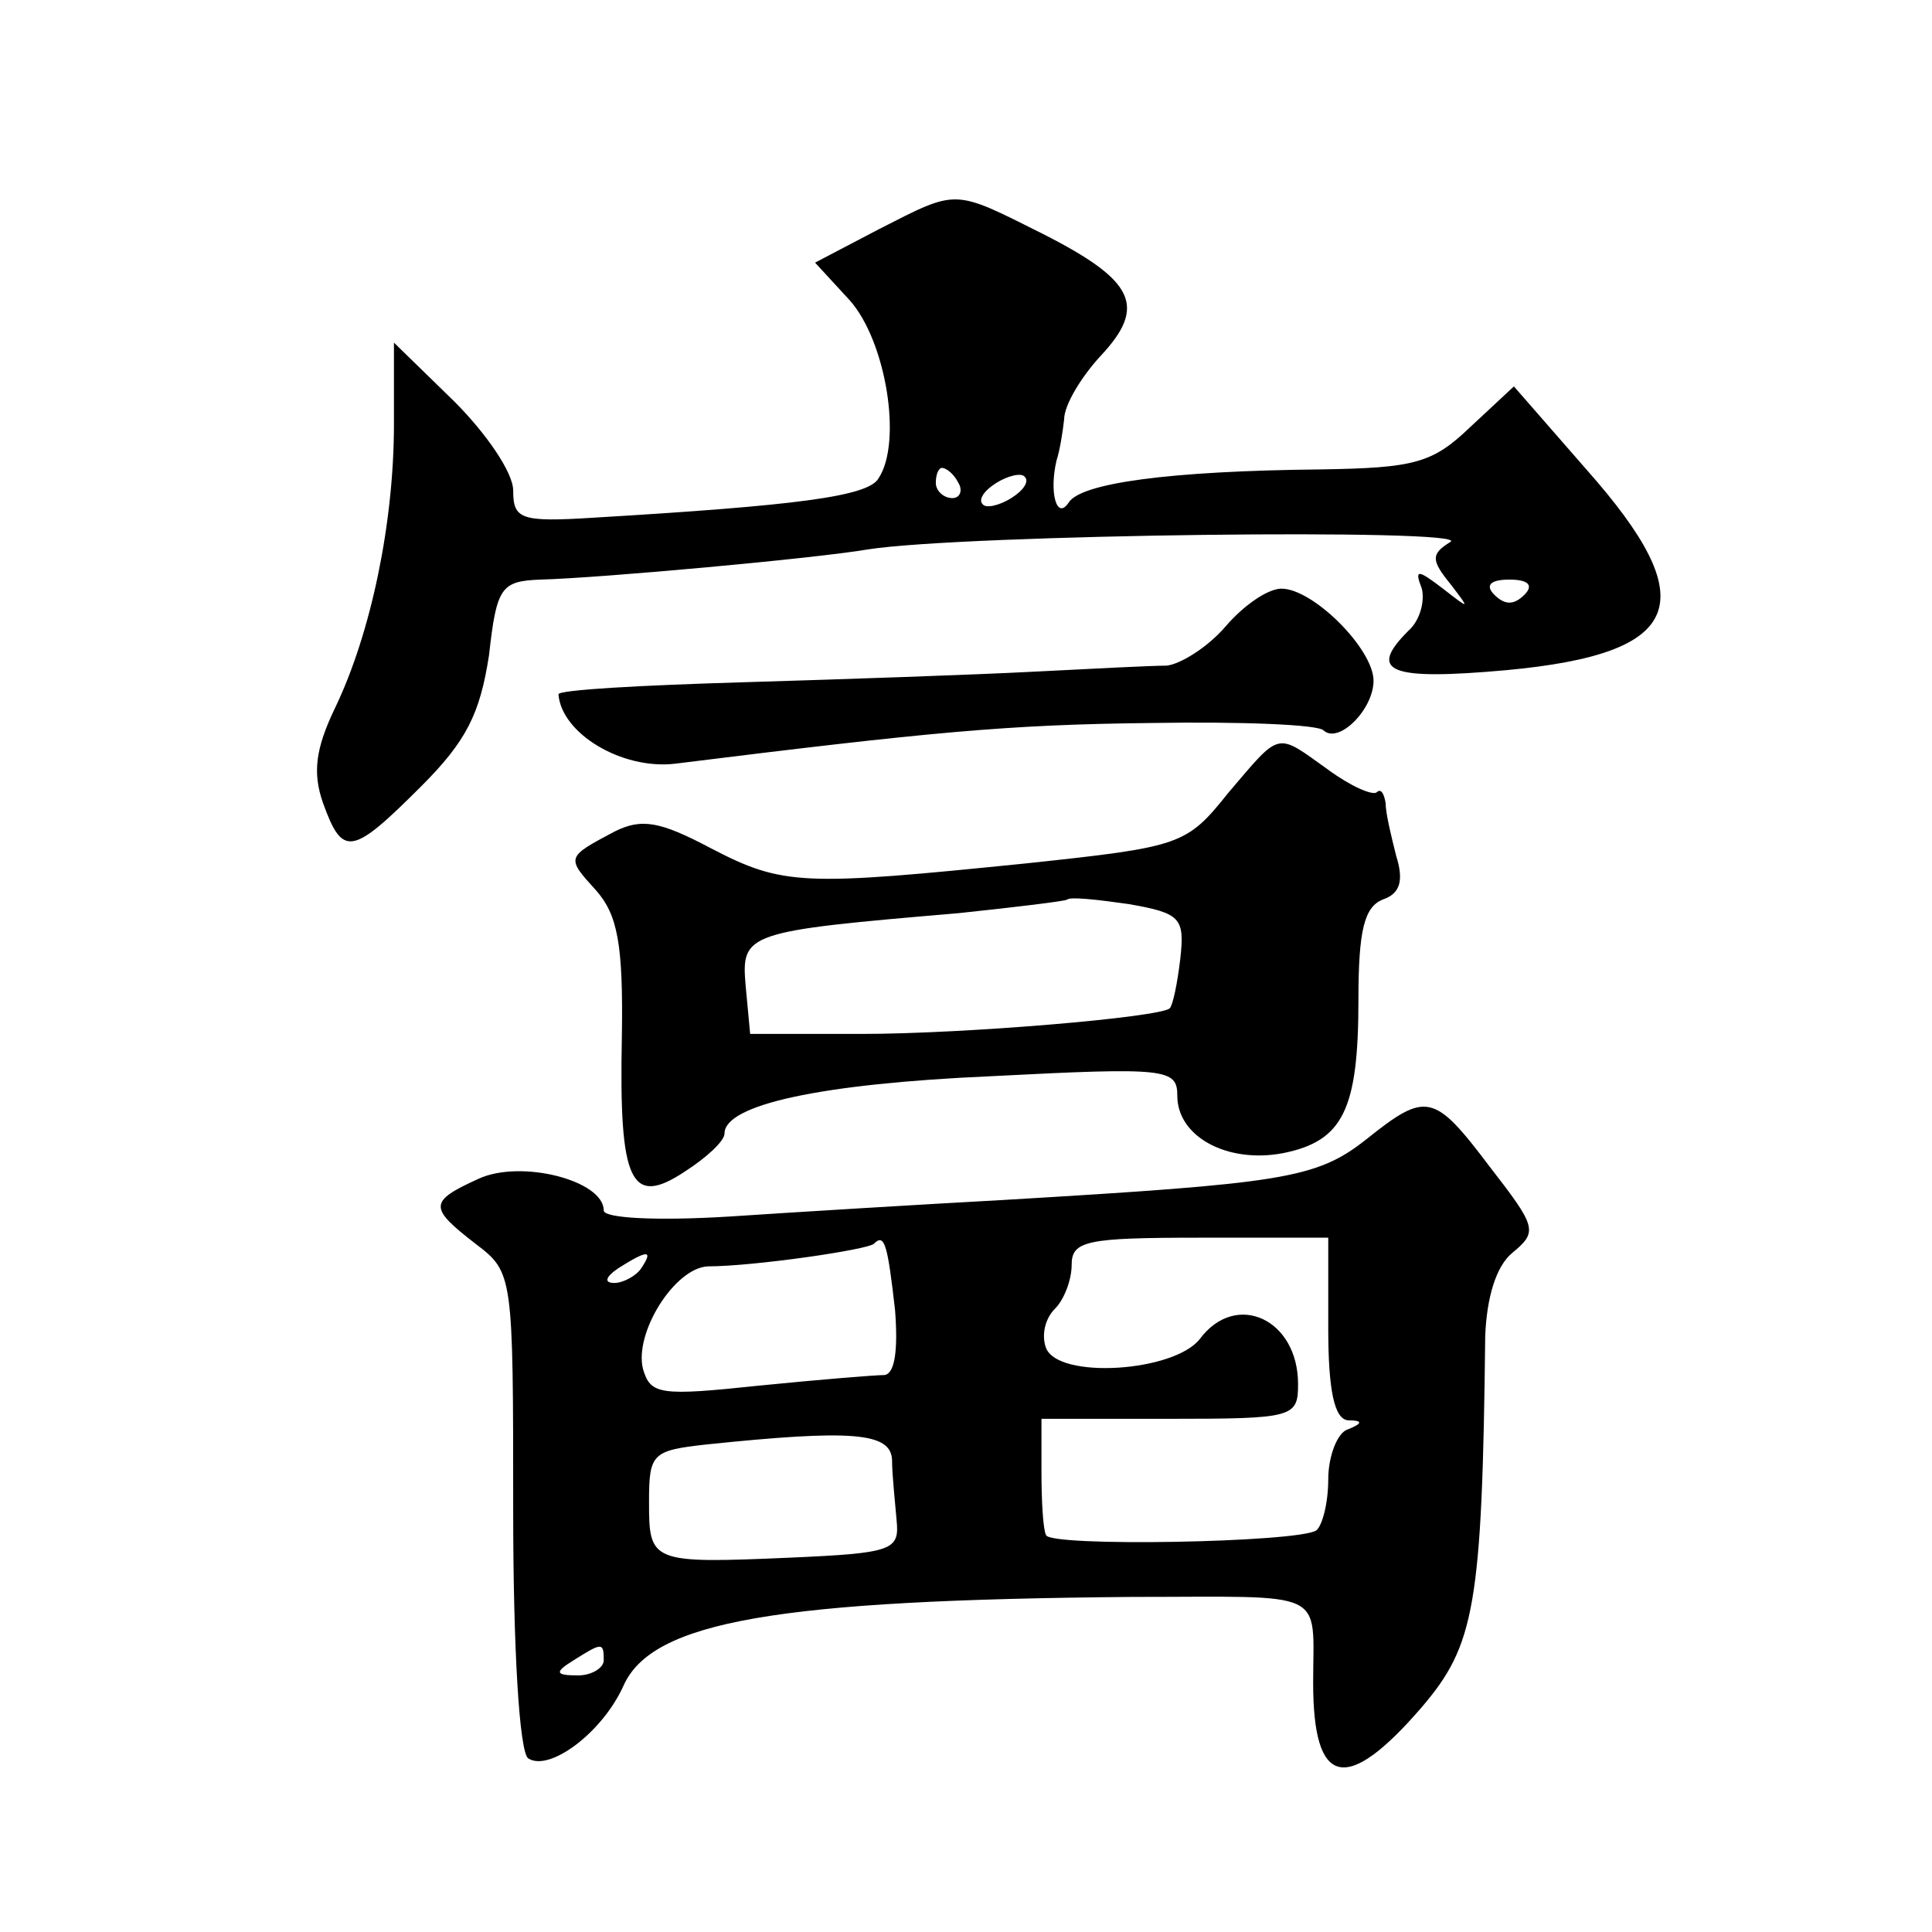
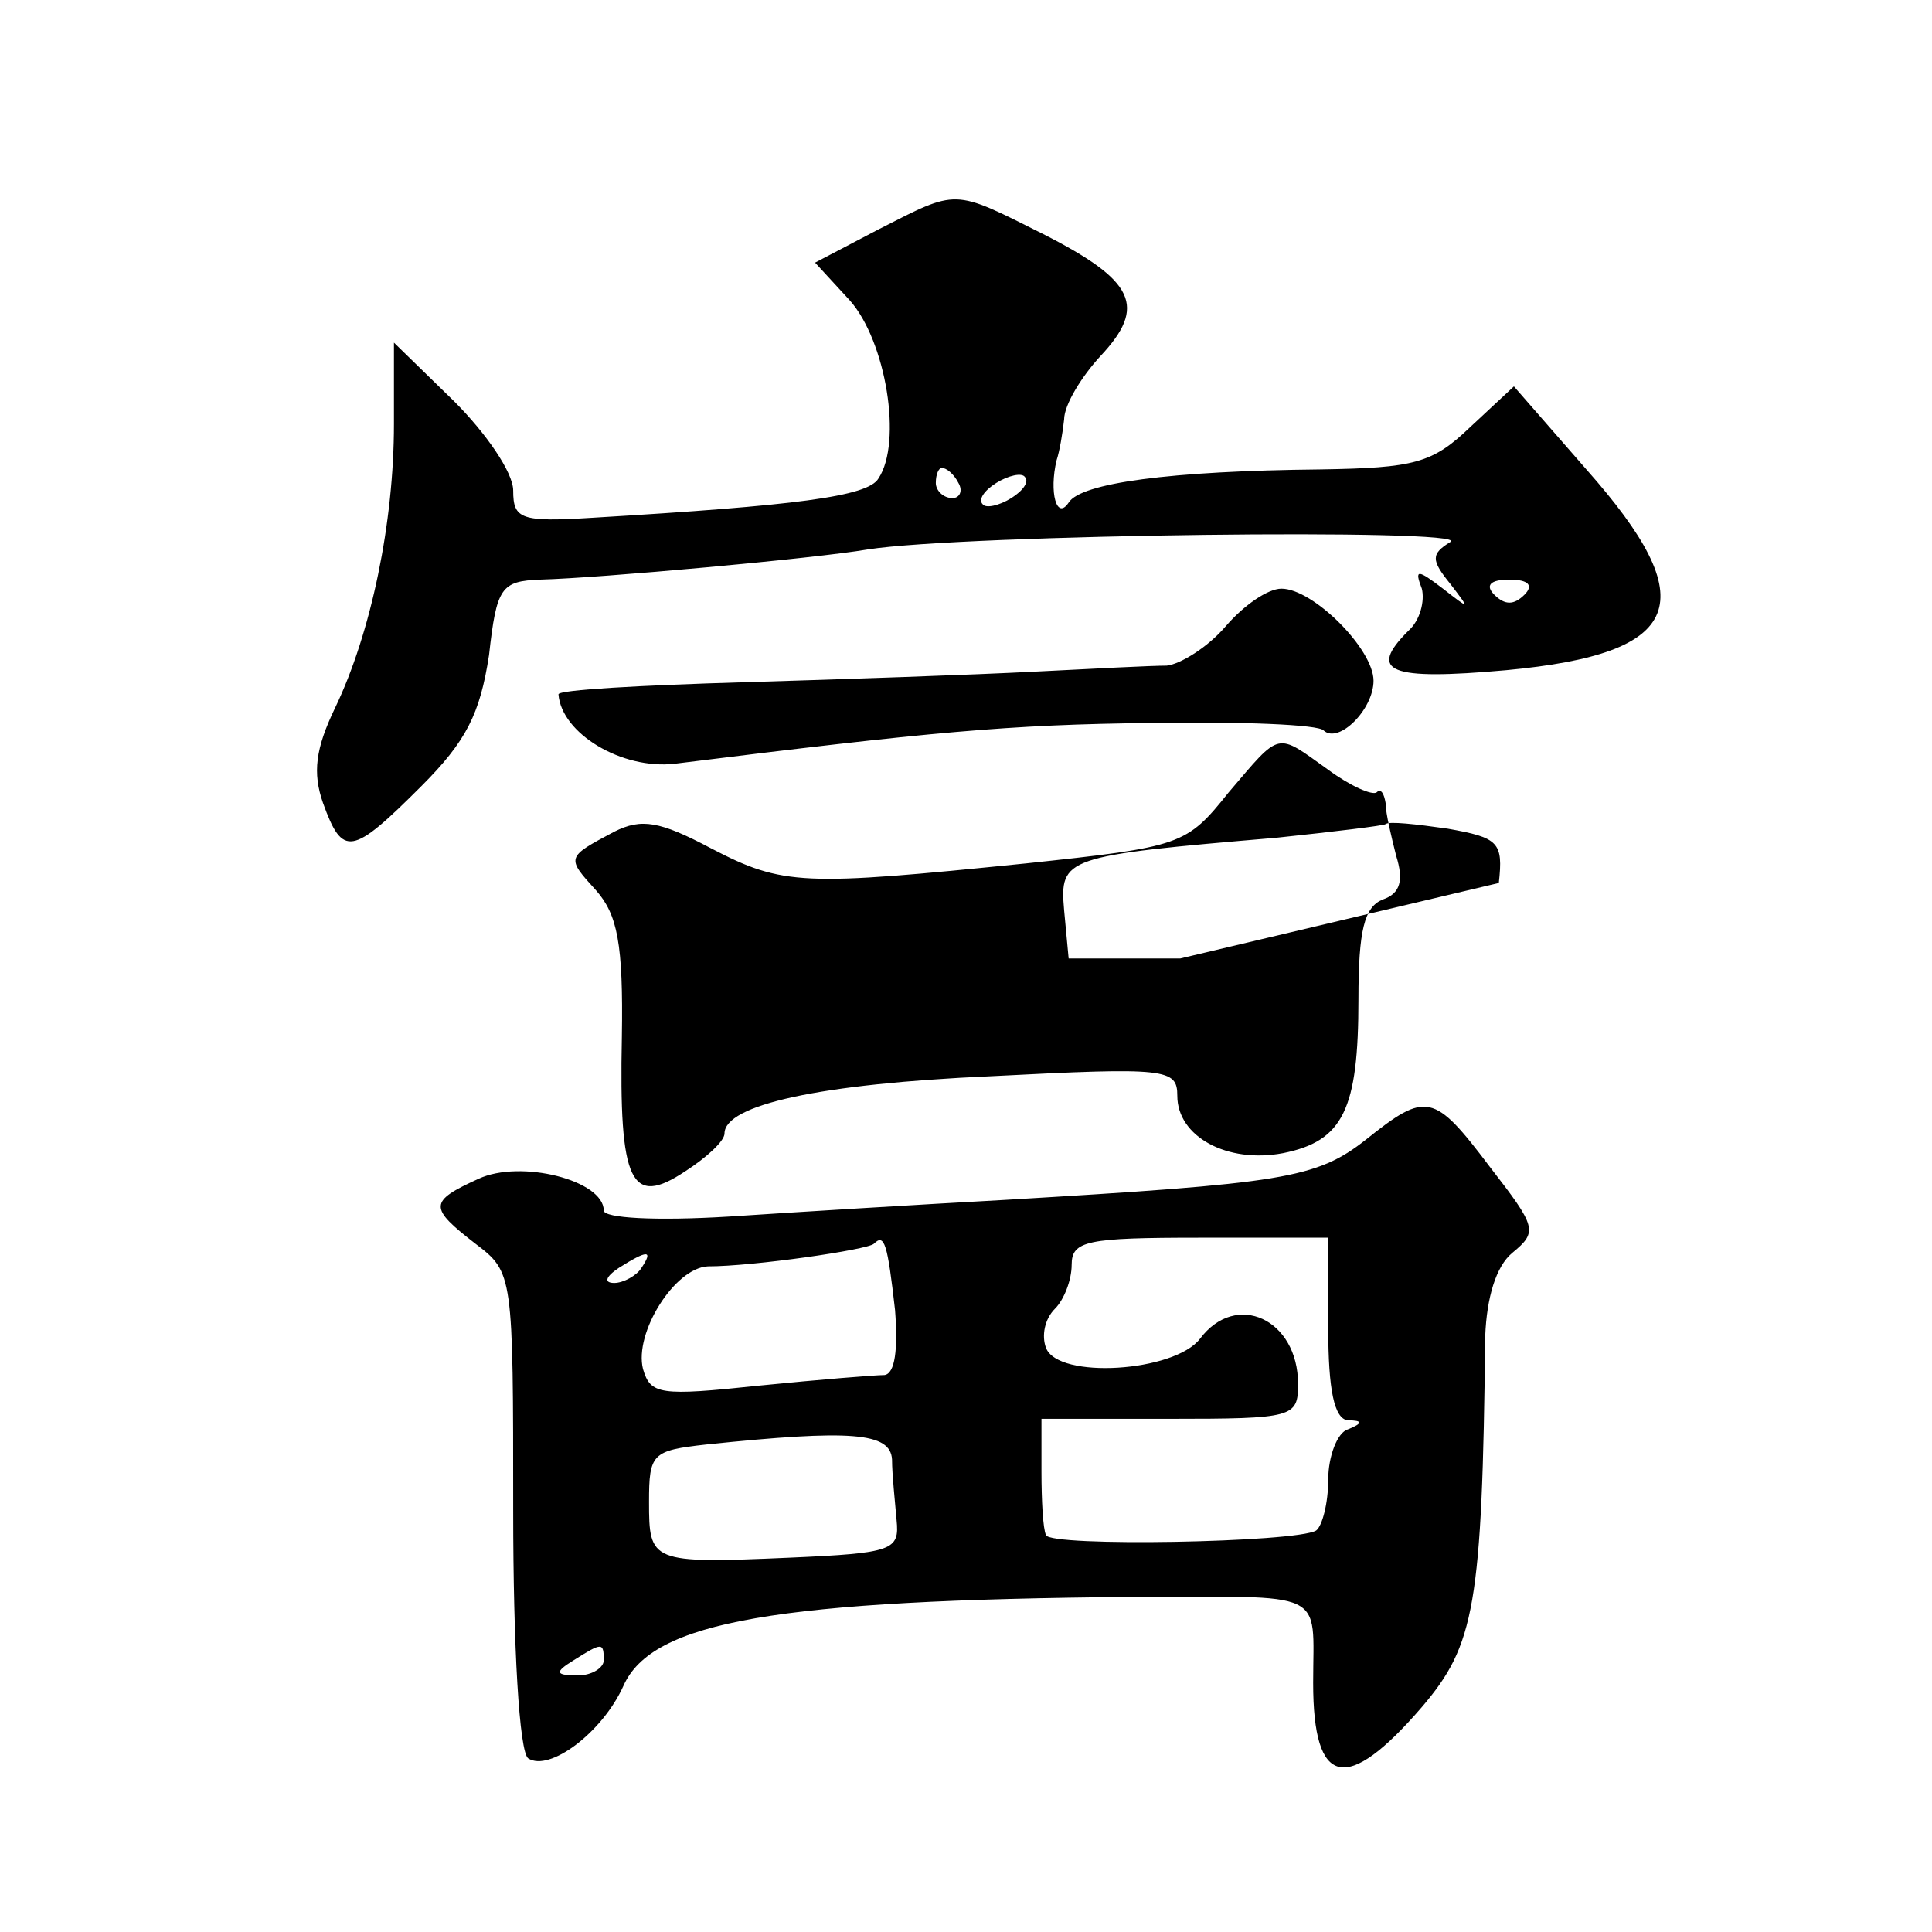
<svg xmlns="http://www.w3.org/2000/svg" version="1.0" width="128pt" height="128pt" viewBox="0 0 128 128" preserveAspectRatio="xMidYMid meet">
  <g transform="translate(0,128) scale(0.1,-0.1)" fill="#0" stroke="none">
-     <path d="M582 1128 l-42 -22 23 -25 c24 -27 35 -94 19 -118 -7 -12 -55 -18 -189 -26 -48 -3 -53 -1 -53 18 0 12 -18 38 -39 59 l-40 39 0 -54 c0 -65 -15 -138 -39 -188 -13 -27 -15 -43 -8 -63 13 -36 19 -35 65 11 30 30 39 48 45 87 5 45 8 49 34 50 39 1 182 14 217 20 64 10 400 14 386 5 -13 -8 -13 -12 0 -28 13 -17 13 -17 -5 -3 -17 13 -19 13 -14 0 2 -8 -1 -21 -9 -28 -27 -27 -13 -33 65 -26 118 11 131 45 53 133 l-48 55 -29 -27 c-25 -24 -37 -27 -99 -28 -100 -1 -159 -9 -167 -22 -8 -12 -13 7 -8 28 2 6 4 18 5 27 0 10 12 29 24 42 31 33 23 50 -38 81 -60 30 -56 30 -109 3z m53 -168 c3 -5 1 -10 -4 -10 -6 0 -11 5 -11 10 0 6 2 10 4 10 3 0 8 -4 11 -10z m35 -10 c-8 -5 -17 -7 -19 -4 -3 3 1 9 9 14 8 5 17 7 19 4 3 -3 -1 -9 -9 -14z m340 -64 c-7 -7 -13 -7 -20 0 -6 6 -3 10 10 10 13 0 16 -4 10 -10z M812 865 c-12 -14 -30 -25 -39 -26 -10 0 -49 -2 -88 -4 -38 -2 -125 -5 -192 -7 -68 -2 -123 -5 -123 -8 2 -26 42 -50 77 -46 169 21 221 26 316 27 59 1 111 -1 114 -5 10 -9 33 14 33 33 0 21 -40 61 -61 61 -9 0 -25 -11 -37 -25z M814 755 c-28 -35 -31 -36 -134 -47 -148 -15 -161 -15 -209 10 -34 18 -46 20 -64 11 -32 -17 -32 -17 -12 -39 14 -16 18 -35 17 -97 -2 -97 6 -113 42 -89 14 9 26 20 26 25 0 19 63 33 177 38 116 6 123 5 123 -13 0 -27 33 -45 70 -38 40 8 50 29 50 102 0 46 4 61 16 66 12 4 14 13 9 29 -3 12 -7 28 -7 35 -1 6 -3 10 -6 7 -3 -2 -17 4 -32 15 -35 25 -31 26 -66 -15z m-32 -110 c-2 -17 -5 -31 -7 -33 -6 -6 -136 -17 -204 -17 l-74 0 -3 32 c-3 35 0 36 141 48 38 4 71 8 72 9 2 2 20 0 41 -3 34 -6 37 -9 34 -36z M905 525 c-33 -26 -55 -29 -240 -40 -55 -3 -137 -8 -182 -11 -49 -3 -83 -1 -83 4 0 20 -55 34 -83 21 -33 -15 -33 -19 -2 -43 25 -19 25 -20 25 -177 0 -90 4 -160 10 -164 14 -9 49 17 63 48 19 43 102 57 337 59 131 0 120 6 120 -57 0 -69 22 -74 72 -16 35 41 40 67 42 246 1 25 7 46 18 55 17 14 16 17 -15 57 -37 49 -42 50 -82 18z m-312 -113 c2 -26 0 -42 -7 -43 -6 0 -43 -3 -83 -7 -66 -7 -72 -6 -77 11 -6 24 21 67 43 68 30 0 106 11 110 15 7 7 9 0 14 -44z m287 -12 c0 -41 4 -60 13 -61 10 0 10 -2 0 -6 -7 -2 -13 -18 -13 -33 0 -16 -4 -31 -8 -34 -13 -8 -177 -11 -179 -3 -2 4 -3 23 -3 42 l0 35 85 0 c82 0 85 1 85 23 0 43 -41 62 -65 30 -17 -22 -94 -27 -102 -6 -3 8 -1 19 6 26 6 6 11 19 11 29 0 16 10 18 85 18 l85 0 0 -60z m-455 40 c-3 -5 -12 -10 -18 -10 -7 0 -6 4 3 10 19 12 23 12 15 0z m166 -127 c0 -10 2 -28 3 -40 2 -20 -2 -22 -71 -25 -92 -4 -93 -3 -93 37 0 32 2 34 38 38 96 10 122 8 123 -10z m-191 -133 c0 -5 -8 -10 -17 -10 -15 0 -16 2 -3 10 19 12 20 12 20 0z" />
+     <path d="M582 1128 l-42 -22 23 -25 c24 -27 35 -94 19 -118 -7 -12 -55 -18 -189 -26 -48 -3 -53 -1 -53 18 0 12 -18 38 -39 59 l-40 39 0 -54 c0 -65 -15 -138 -39 -188 -13 -27 -15 -43 -8 -63 13 -36 19 -35 65 11 30 30 39 48 45 87 5 45 8 49 34 50 39 1 182 14 217 20 64 10 400 14 386 5 -13 -8 -13 -12 0 -28 13 -17 13 -17 -5 -3 -17 13 -19 13 -14 0 2 -8 -1 -21 -9 -28 -27 -27 -13 -33 65 -26 118 11 131 45 53 133 l-48 55 -29 -27 c-25 -24 -37 -27 -99 -28 -100 -1 -159 -9 -167 -22 -8 -12 -13 7 -8 28 2 6 4 18 5 27 0 10 12 29 24 42 31 33 23 50 -38 81 -60 30 -56 30 -109 3z m53 -168 c3 -5 1 -10 -4 -10 -6 0 -11 5 -11 10 0 6 2 10 4 10 3 0 8 -4 11 -10z m35 -10 c-8 -5 -17 -7 -19 -4 -3 3 1 9 9 14 8 5 17 7 19 4 3 -3 -1 -9 -9 -14z m340 -64 c-7 -7 -13 -7 -20 0 -6 6 -3 10 10 10 13 0 16 -4 10 -10z M812 865 c-12 -14 -30 -25 -39 -26 -10 0 -49 -2 -88 -4 -38 -2 -125 -5 -192 -7 -68 -2 -123 -5 -123 -8 2 -26 42 -50 77 -46 169 21 221 26 316 27 59 1 111 -1 114 -5 10 -9 33 14 33 33 0 21 -40 61 -61 61 -9 0 -25 -11 -37 -25z M814 755 c-28 -35 -31 -36 -134 -47 -148 -15 -161 -15 -209 10 -34 18 -46 20 -64 11 -32 -17 -32 -17 -12 -39 14 -16 18 -35 17 -97 -2 -97 6 -113 42 -89 14 9 26 20 26 25 0 19 63 33 177 38 116 6 123 5 123 -13 0 -27 33 -45 70 -38 40 8 50 29 50 102 0 46 4 61 16 66 12 4 14 13 9 29 -3 12 -7 28 -7 35 -1 6 -3 10 -6 7 -3 -2 -17 4 -32 15 -35 25 -31 26 -66 -15z m-32 -110 l-74 0 -3 32 c-3 35 0 36 141 48 38 4 71 8 72 9 2 2 20 0 41 -3 34 -6 37 -9 34 -36z M905 525 c-33 -26 -55 -29 -240 -40 -55 -3 -137 -8 -182 -11 -49 -3 -83 -1 -83 4 0 20 -55 34 -83 21 -33 -15 -33 -19 -2 -43 25 -19 25 -20 25 -177 0 -90 4 -160 10 -164 14 -9 49 17 63 48 19 43 102 57 337 59 131 0 120 6 120 -57 0 -69 22 -74 72 -16 35 41 40 67 42 246 1 25 7 46 18 55 17 14 16 17 -15 57 -37 49 -42 50 -82 18z m-312 -113 c2 -26 0 -42 -7 -43 -6 0 -43 -3 -83 -7 -66 -7 -72 -6 -77 11 -6 24 21 67 43 68 30 0 106 11 110 15 7 7 9 0 14 -44z m287 -12 c0 -41 4 -60 13 -61 10 0 10 -2 0 -6 -7 -2 -13 -18 -13 -33 0 -16 -4 -31 -8 -34 -13 -8 -177 -11 -179 -3 -2 4 -3 23 -3 42 l0 35 85 0 c82 0 85 1 85 23 0 43 -41 62 -65 30 -17 -22 -94 -27 -102 -6 -3 8 -1 19 6 26 6 6 11 19 11 29 0 16 10 18 85 18 l85 0 0 -60z m-455 40 c-3 -5 -12 -10 -18 -10 -7 0 -6 4 3 10 19 12 23 12 15 0z m166 -127 c0 -10 2 -28 3 -40 2 -20 -2 -22 -71 -25 -92 -4 -93 -3 -93 37 0 32 2 34 38 38 96 10 122 8 123 -10z m-191 -133 c0 -5 -8 -10 -17 -10 -15 0 -16 2 -3 10 19 12 20 12 20 0z" />
  </g>
</svg>